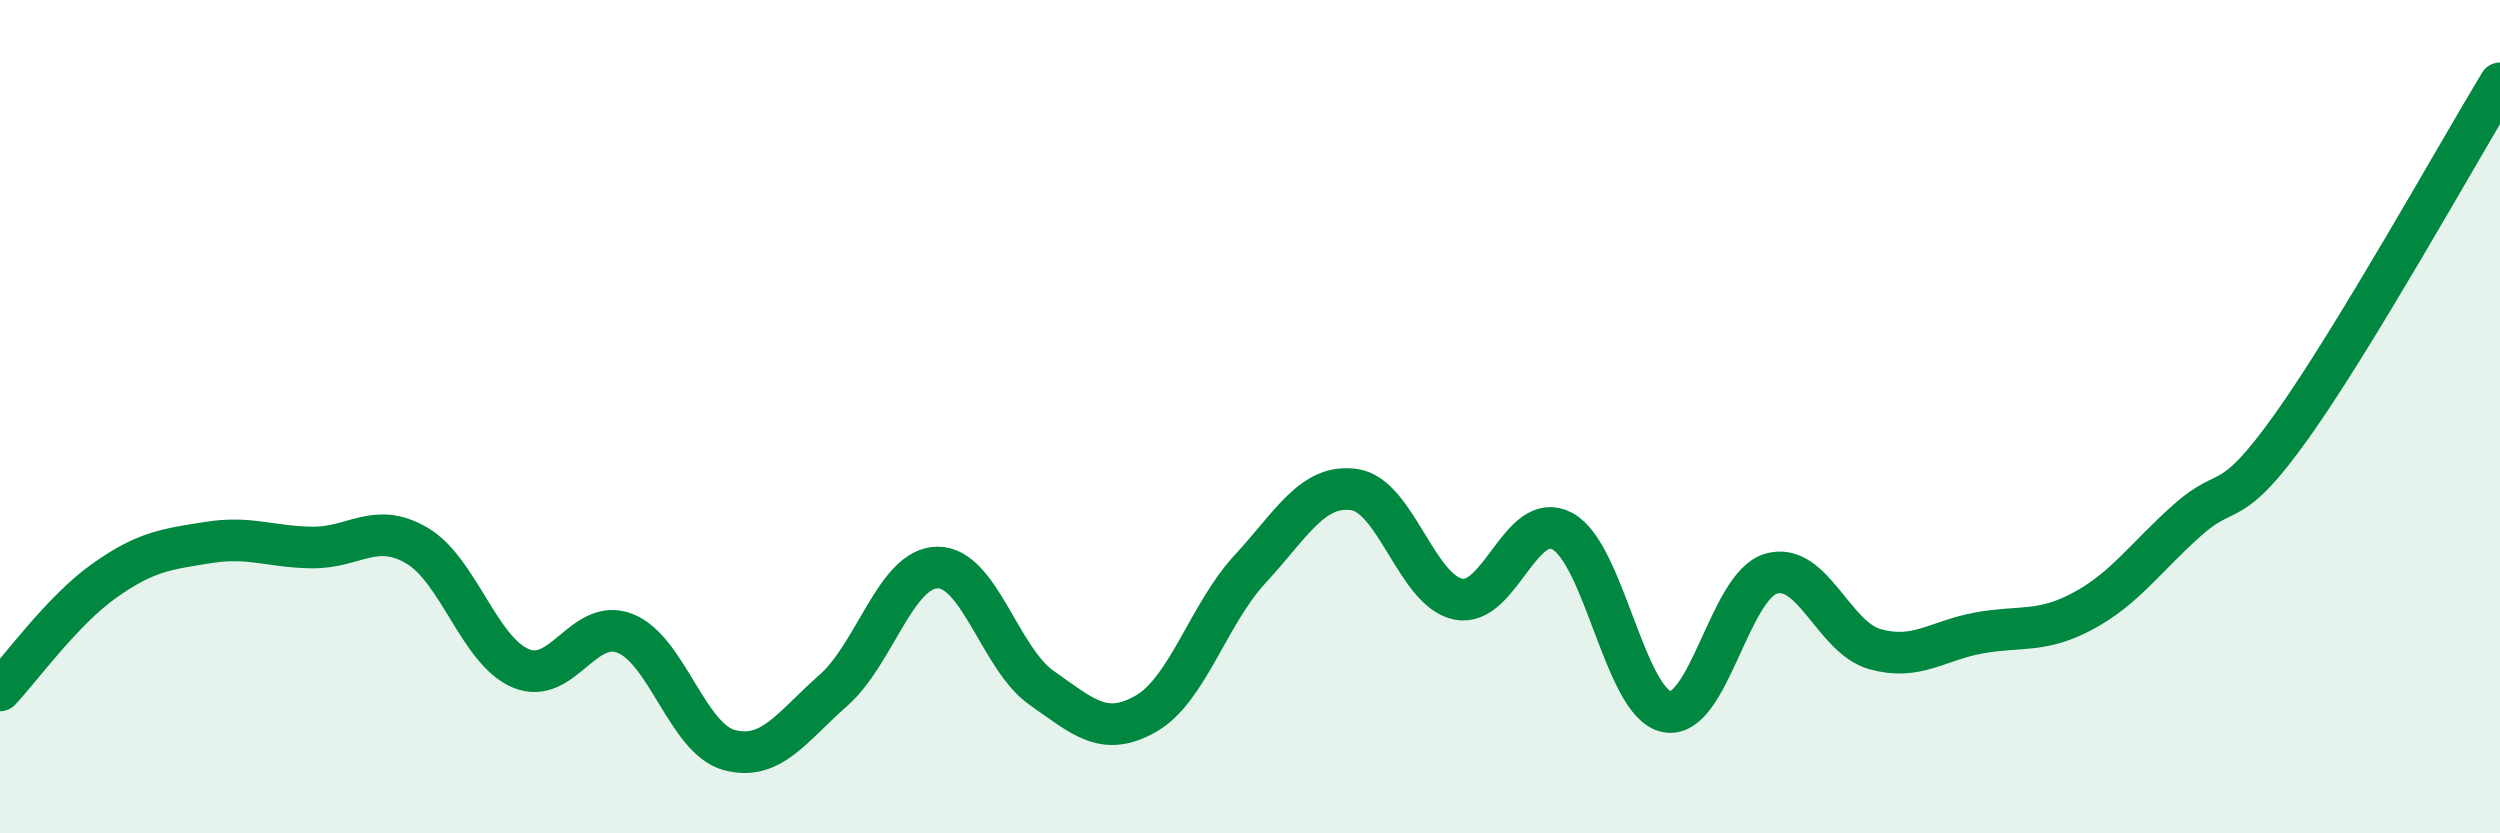
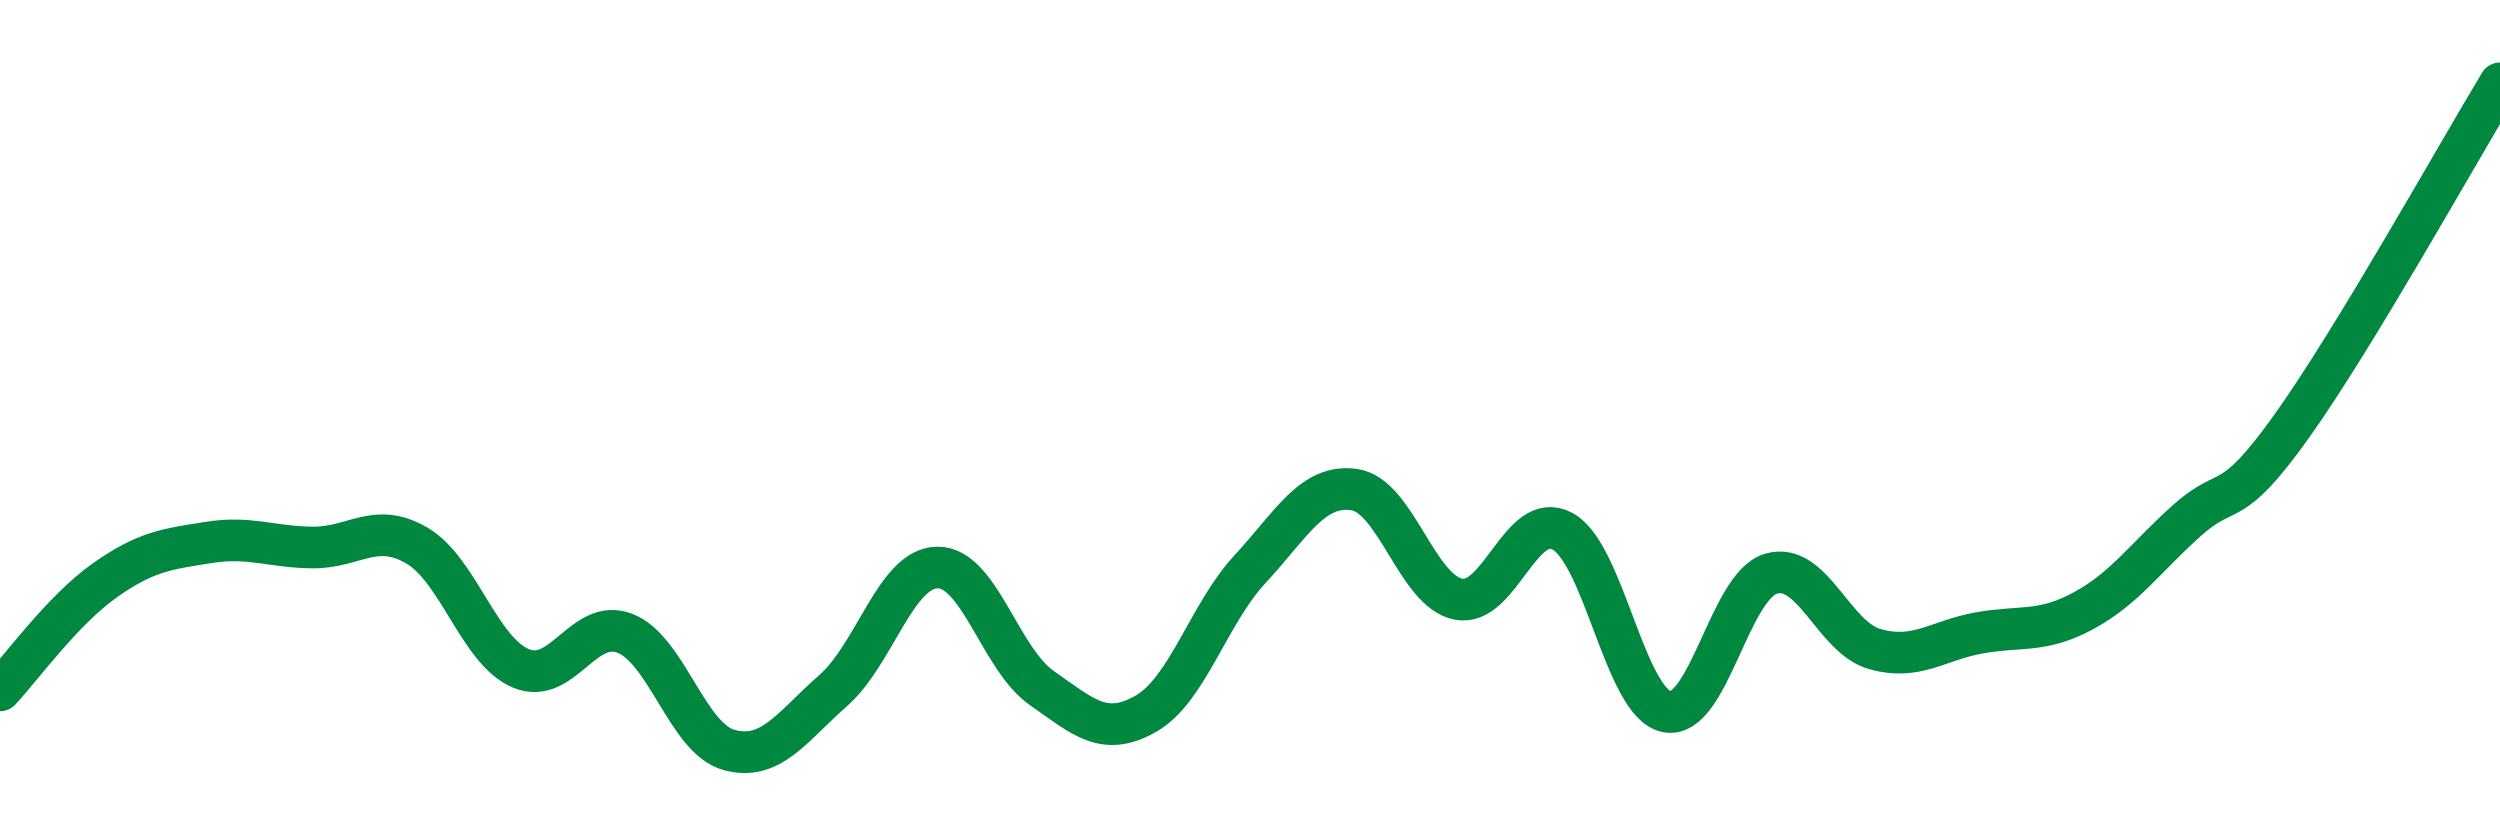
<svg xmlns="http://www.w3.org/2000/svg" width="60" height="20" viewBox="0 0 60 20">
-   <path d="M 0,16.57 C 0.5,16.04 1.5,14.65 2.5,13.94 C 3.5,13.23 4,13.18 5,13.02 C 6,12.86 6.5,13.13 7.5,13.14 C 8.5,13.15 9,12.51 10,13.09 C 11,13.67 11.5,15.62 12.5,16.04 C 13.5,16.46 14,14.81 15,15.2 C 16,15.59 16.5,17.73 17.5,18 C 18.5,18.27 19,17.45 20,16.57 C 21,15.69 21.5,13.63 22.5,13.62 C 23.5,13.61 24,15.81 25,16.51 C 26,17.21 26.5,17.7 27.5,17.13 C 28.5,16.56 29,14.74 30,13.66 C 31,12.58 31.5,11.61 32.5,11.75 C 33.5,11.89 34,14.18 35,14.38 C 36,14.58 36.5,12.21 37.5,12.75 C 38.5,13.29 39,16.88 40,17.08 C 41,17.28 41.5,14.07 42.5,13.77 C 43.5,13.47 44,15.3 45,15.58 C 46,15.86 46.5,15.37 47.5,15.19 C 48.5,15.01 49,15.2 50,14.66 C 51,14.12 51.5,13.37 52.5,12.48 C 53.5,11.59 53.5,12.33 55,10.23 C 56.5,8.13 59,3.65 60,2L60 20L0 20Z" fill="#008740" opacity="0.1" stroke-linecap="round" stroke-linejoin="round" />
  <path d="M 0,16.57 C 0.5,16.04 1.5,14.65 2.5,13.94 C 3.5,13.23 4,13.18 5,13.02 C 6,12.86 6.5,13.13 7.5,13.14 C 8.5,13.15 9,12.51 10,13.09 C 11,13.67 11.5,15.62 12.5,16.04 C 13.5,16.46 14,14.81 15,15.2 C 16,15.59 16.5,17.73 17.5,18 C 18.5,18.27 19,17.45 20,16.57 C 21,15.69 21.5,13.63 22.5,13.62 C 23.5,13.61 24,15.81 25,16.51 C 26,17.21 26.5,17.7 27.5,17.13 C 28.5,16.56 29,14.74 30,13.66 C 31,12.58 31.5,11.61 32.5,11.75 C 33.5,11.89 34,14.18 35,14.38 C 36,14.58 36.5,12.21 37.5,12.75 C 38.5,13.29 39,16.88 40,17.08 C 41,17.28 41.5,14.07 42.5,13.77 C 43.5,13.47 44,15.3 45,15.58 C 46,15.86 46.5,15.37 47.5,15.19 C 48.5,15.01 49,15.2 50,14.66 C 51,14.12 51.5,13.37 52.5,12.48 C 53.5,11.59 53.5,12.33 55,10.23 C 56.5,8.13 59,3.65 60,2" stroke="#008740" stroke-width="1" fill="none" stroke-linecap="round" stroke-linejoin="round" />
</svg>